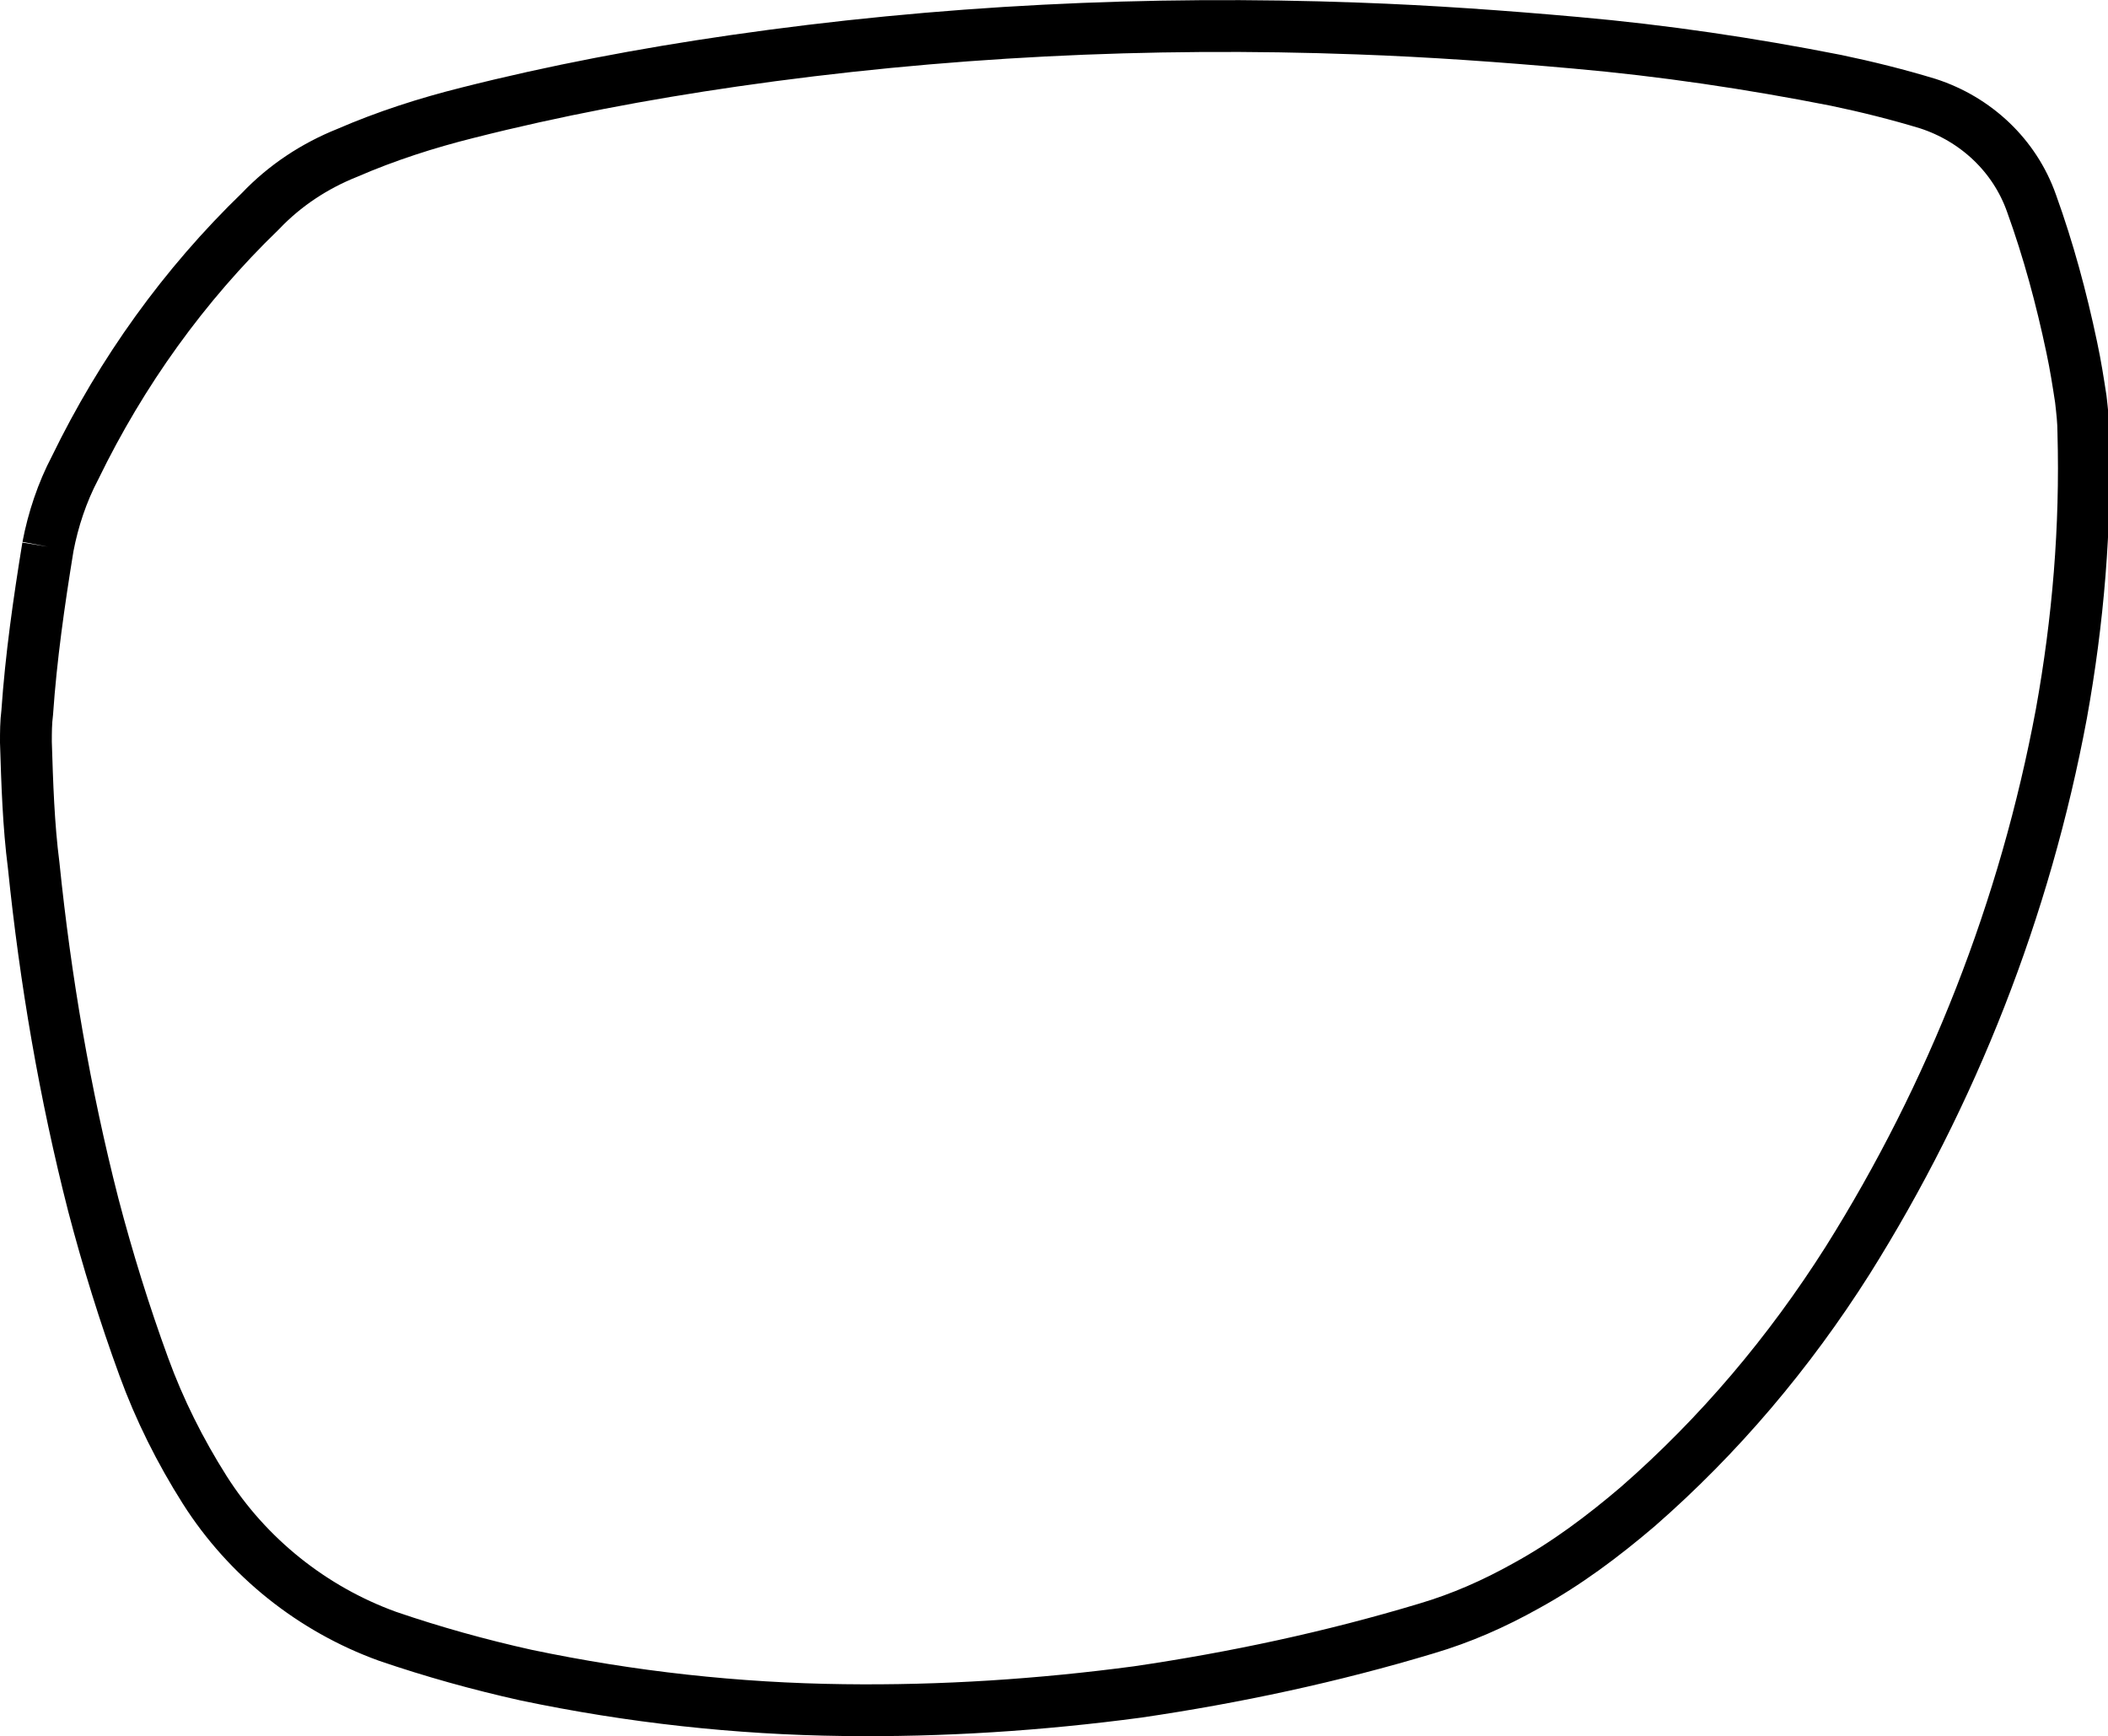
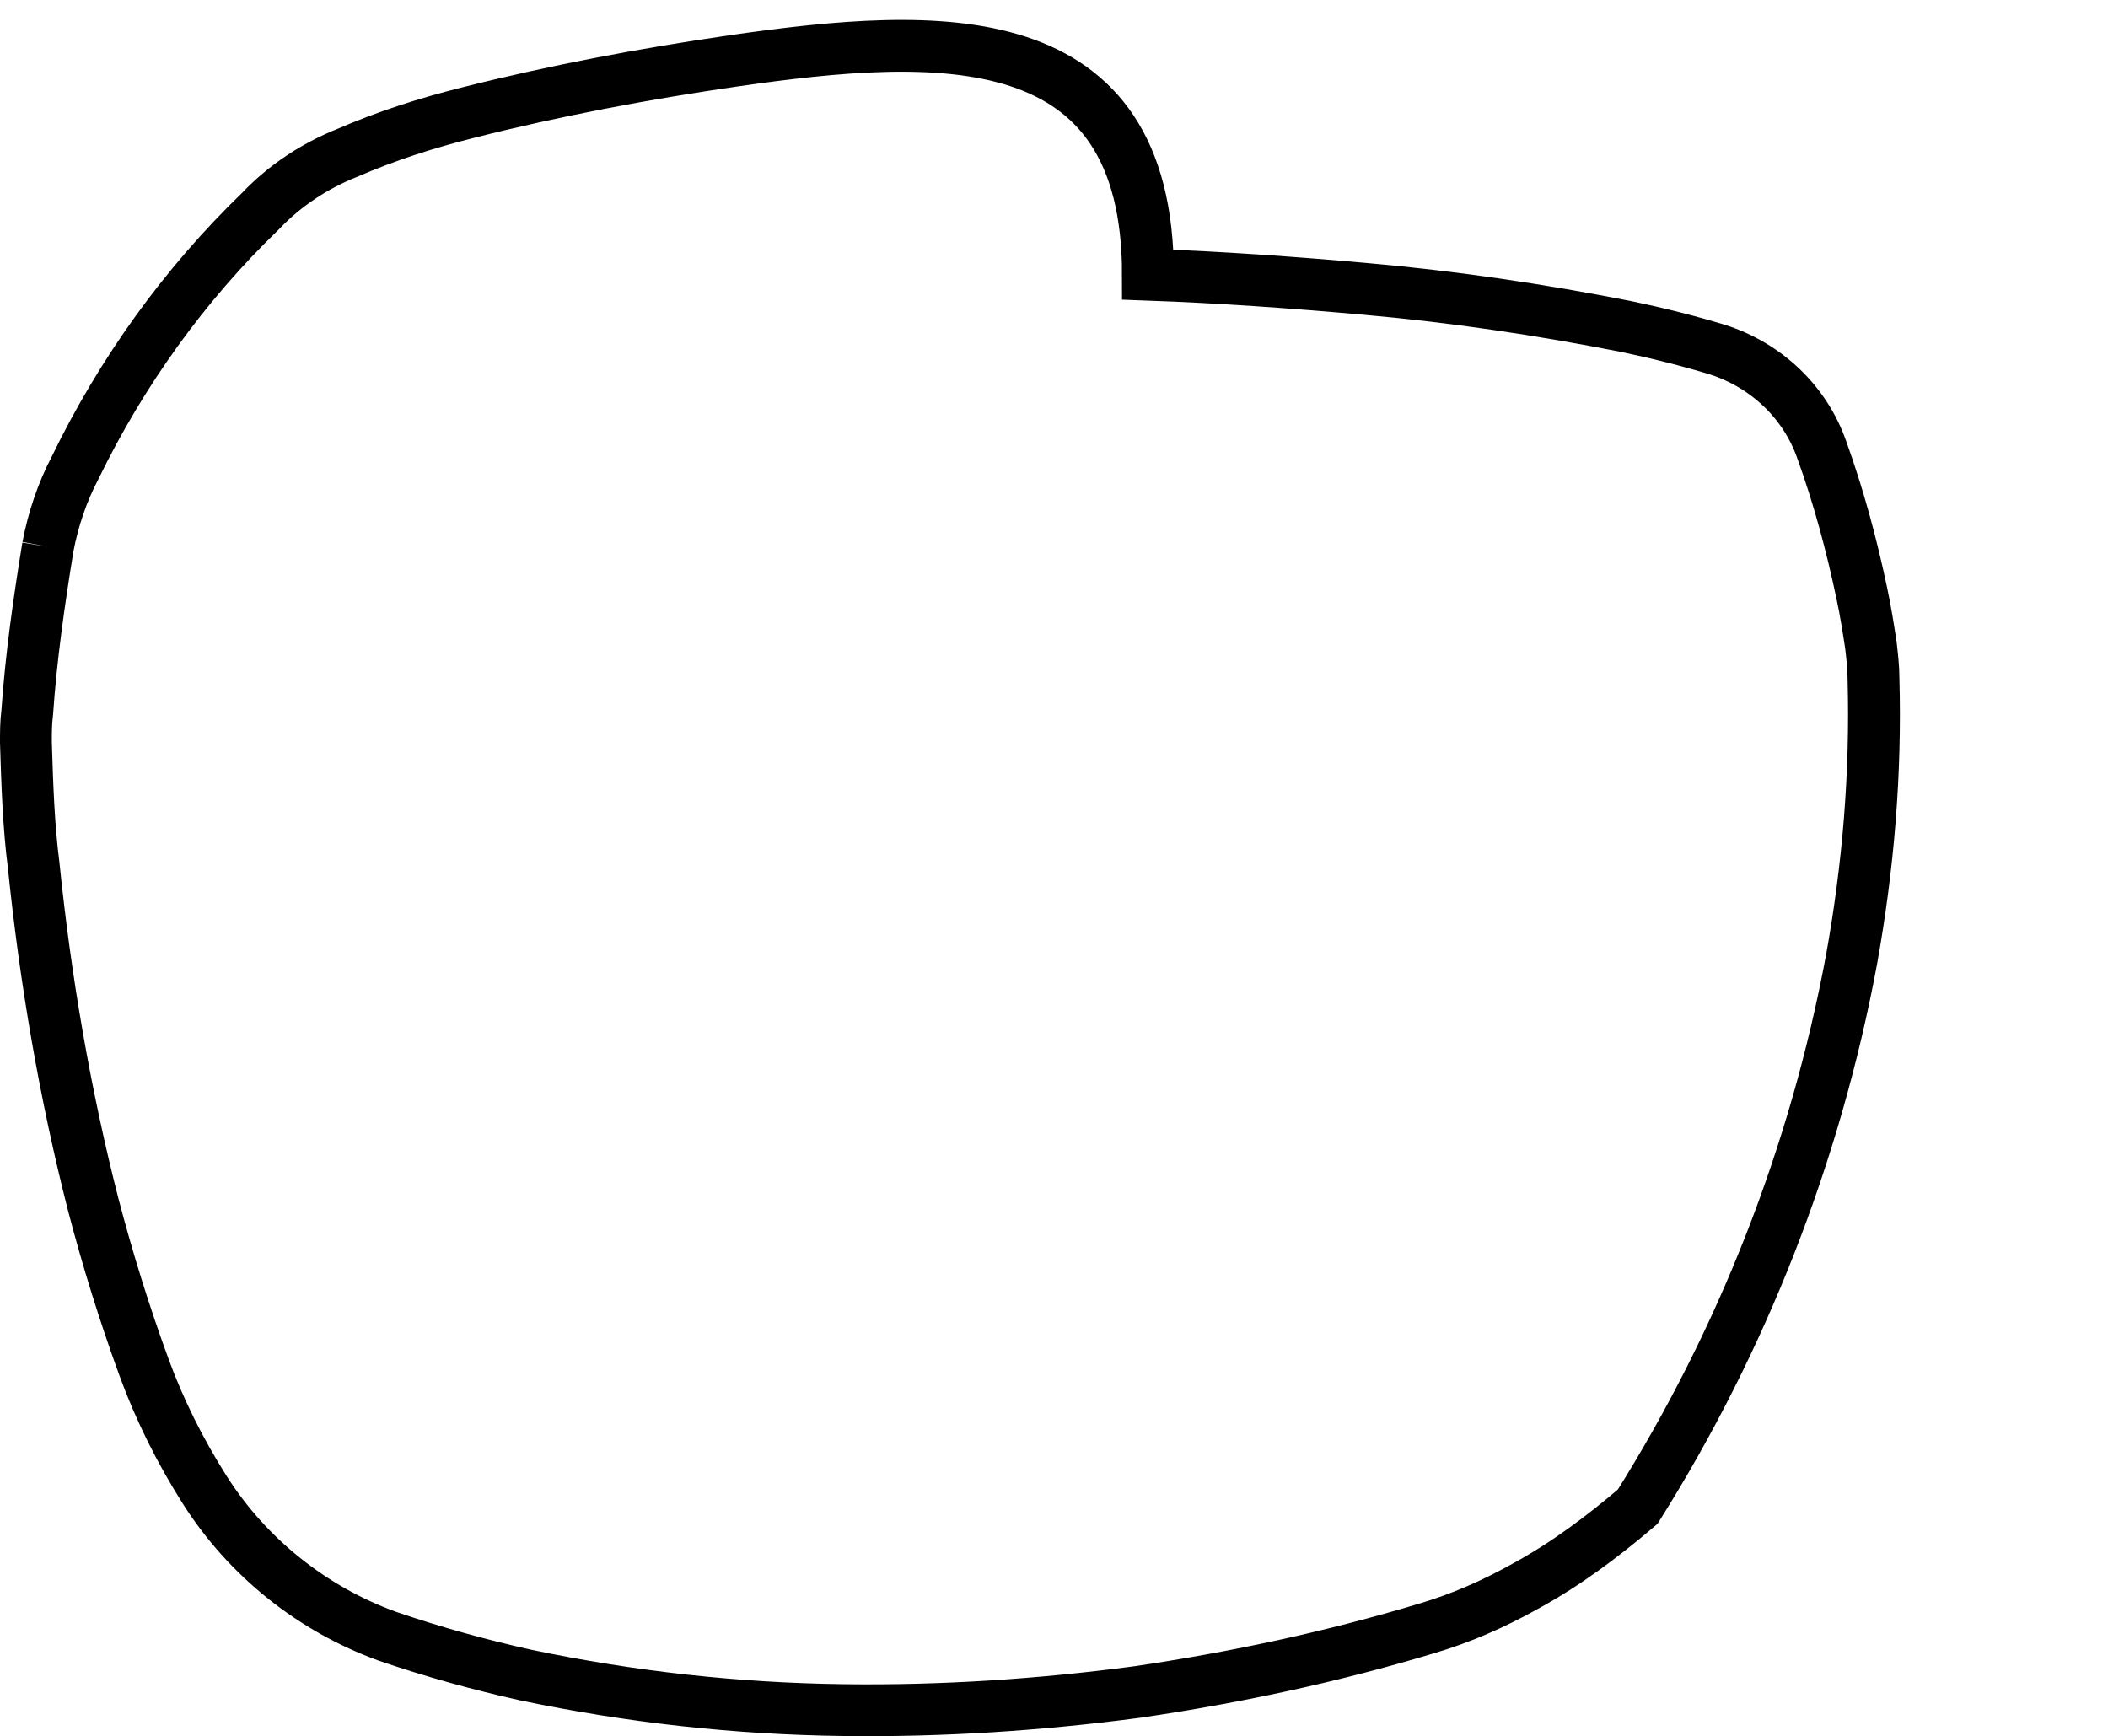
<svg xmlns="http://www.w3.org/2000/svg" version="1.1" id="Layer_1" x="0px" y="0px" viewBox="0 0 162.7 134" style="enable-background:new 0 0 162.7 134;" xml:space="preserve">
  <style type="text/css">
	.st0{fill:none;stroke:#000000;stroke-width:4;stroke-miterlimit:10;}
</style>
-   <path class="st0" d="M3.7,42.2C3,46.5,2.4,50.7,2.1,55C2,55.8,2,56.5,2,57.3c0.1,3.2,0.2,6.4,0.6,9.5C3.5,75.6,5,84.4,7.2,93  c1.1,4.2,2.4,8.4,3.9,12.5c1.2,3.3,2.8,6.5,4.7,9.5c3.3,5.2,8.3,9.2,14.1,11.3c3.5,1.2,7.1,2.2,10.7,3c8.1,1.7,16.3,2.6,24.5,2.7  c7.6,0.1,15.2-0.4,22.7-1.4c7.5-1.1,15-2.7,22.3-4.9c2.7-0.8,5.2-1.9,7.7-3.3c3.1-1.7,5.9-3.8,8.6-6.1c6.3-5.5,11.7-11.9,16.2-19  c8.1-12.9,13.7-27.2,16.5-42.2c1.3-7.2,1.9-14.4,1.7-21.7c0-0.9-0.1-1.7-0.2-2.6c-0.2-1.3-0.4-2.6-0.7-4c-0.8-3.8-1.8-7.5-3.1-11.1  c-1.3-3.7-4.3-6.5-8-7.7c-2.3-0.7-4.7-1.3-7.1-1.8c-6.6-1.3-13.3-2.3-20.1-2.9c-5.6-0.5-11.2-0.9-16.8-1.1  C88.6,1.6,72.5,2.4,56.6,4.7c-6.9,1-13.8,2.3-20.5,4c-3.2,0.8-6.3,1.8-9.3,3.1c-2.5,1-4.8,2.5-6.7,4.5C14.2,22,9.4,28.7,5.8,36.1  C4.8,38,4.1,40.1,3.7,42.2" />
+   <path class="st0" d="M3.7,42.2C3,46.5,2.4,50.7,2.1,55C2,55.8,2,56.5,2,57.3c0.1,3.2,0.2,6.4,0.6,9.5C3.5,75.6,5,84.4,7.2,93  c1.1,4.2,2.4,8.4,3.9,12.5c1.2,3.3,2.8,6.5,4.7,9.5c3.3,5.2,8.3,9.2,14.1,11.3c3.5,1.2,7.1,2.2,10.7,3c8.1,1.7,16.3,2.6,24.5,2.7  c7.6,0.1,15.2-0.4,22.7-1.4c7.5-1.1,15-2.7,22.3-4.9c2.7-0.8,5.2-1.9,7.7-3.3c3.1-1.7,5.9-3.8,8.6-6.1c8.1-12.9,13.7-27.2,16.5-42.2c1.3-7.2,1.9-14.4,1.7-21.7c0-0.9-0.1-1.7-0.2-2.6c-0.2-1.3-0.4-2.6-0.7-4c-0.8-3.8-1.8-7.5-3.1-11.1  c-1.3-3.7-4.3-6.5-8-7.7c-2.3-0.7-4.7-1.3-7.1-1.8c-6.6-1.3-13.3-2.3-20.1-2.9c-5.6-0.5-11.2-0.9-16.8-1.1  C88.6,1.6,72.5,2.4,56.6,4.7c-6.9,1-13.8,2.3-20.5,4c-3.2,0.8-6.3,1.8-9.3,3.1c-2.5,1-4.8,2.5-6.7,4.5C14.2,22,9.4,28.7,5.8,36.1  C4.8,38,4.1,40.1,3.7,42.2" />
</svg>